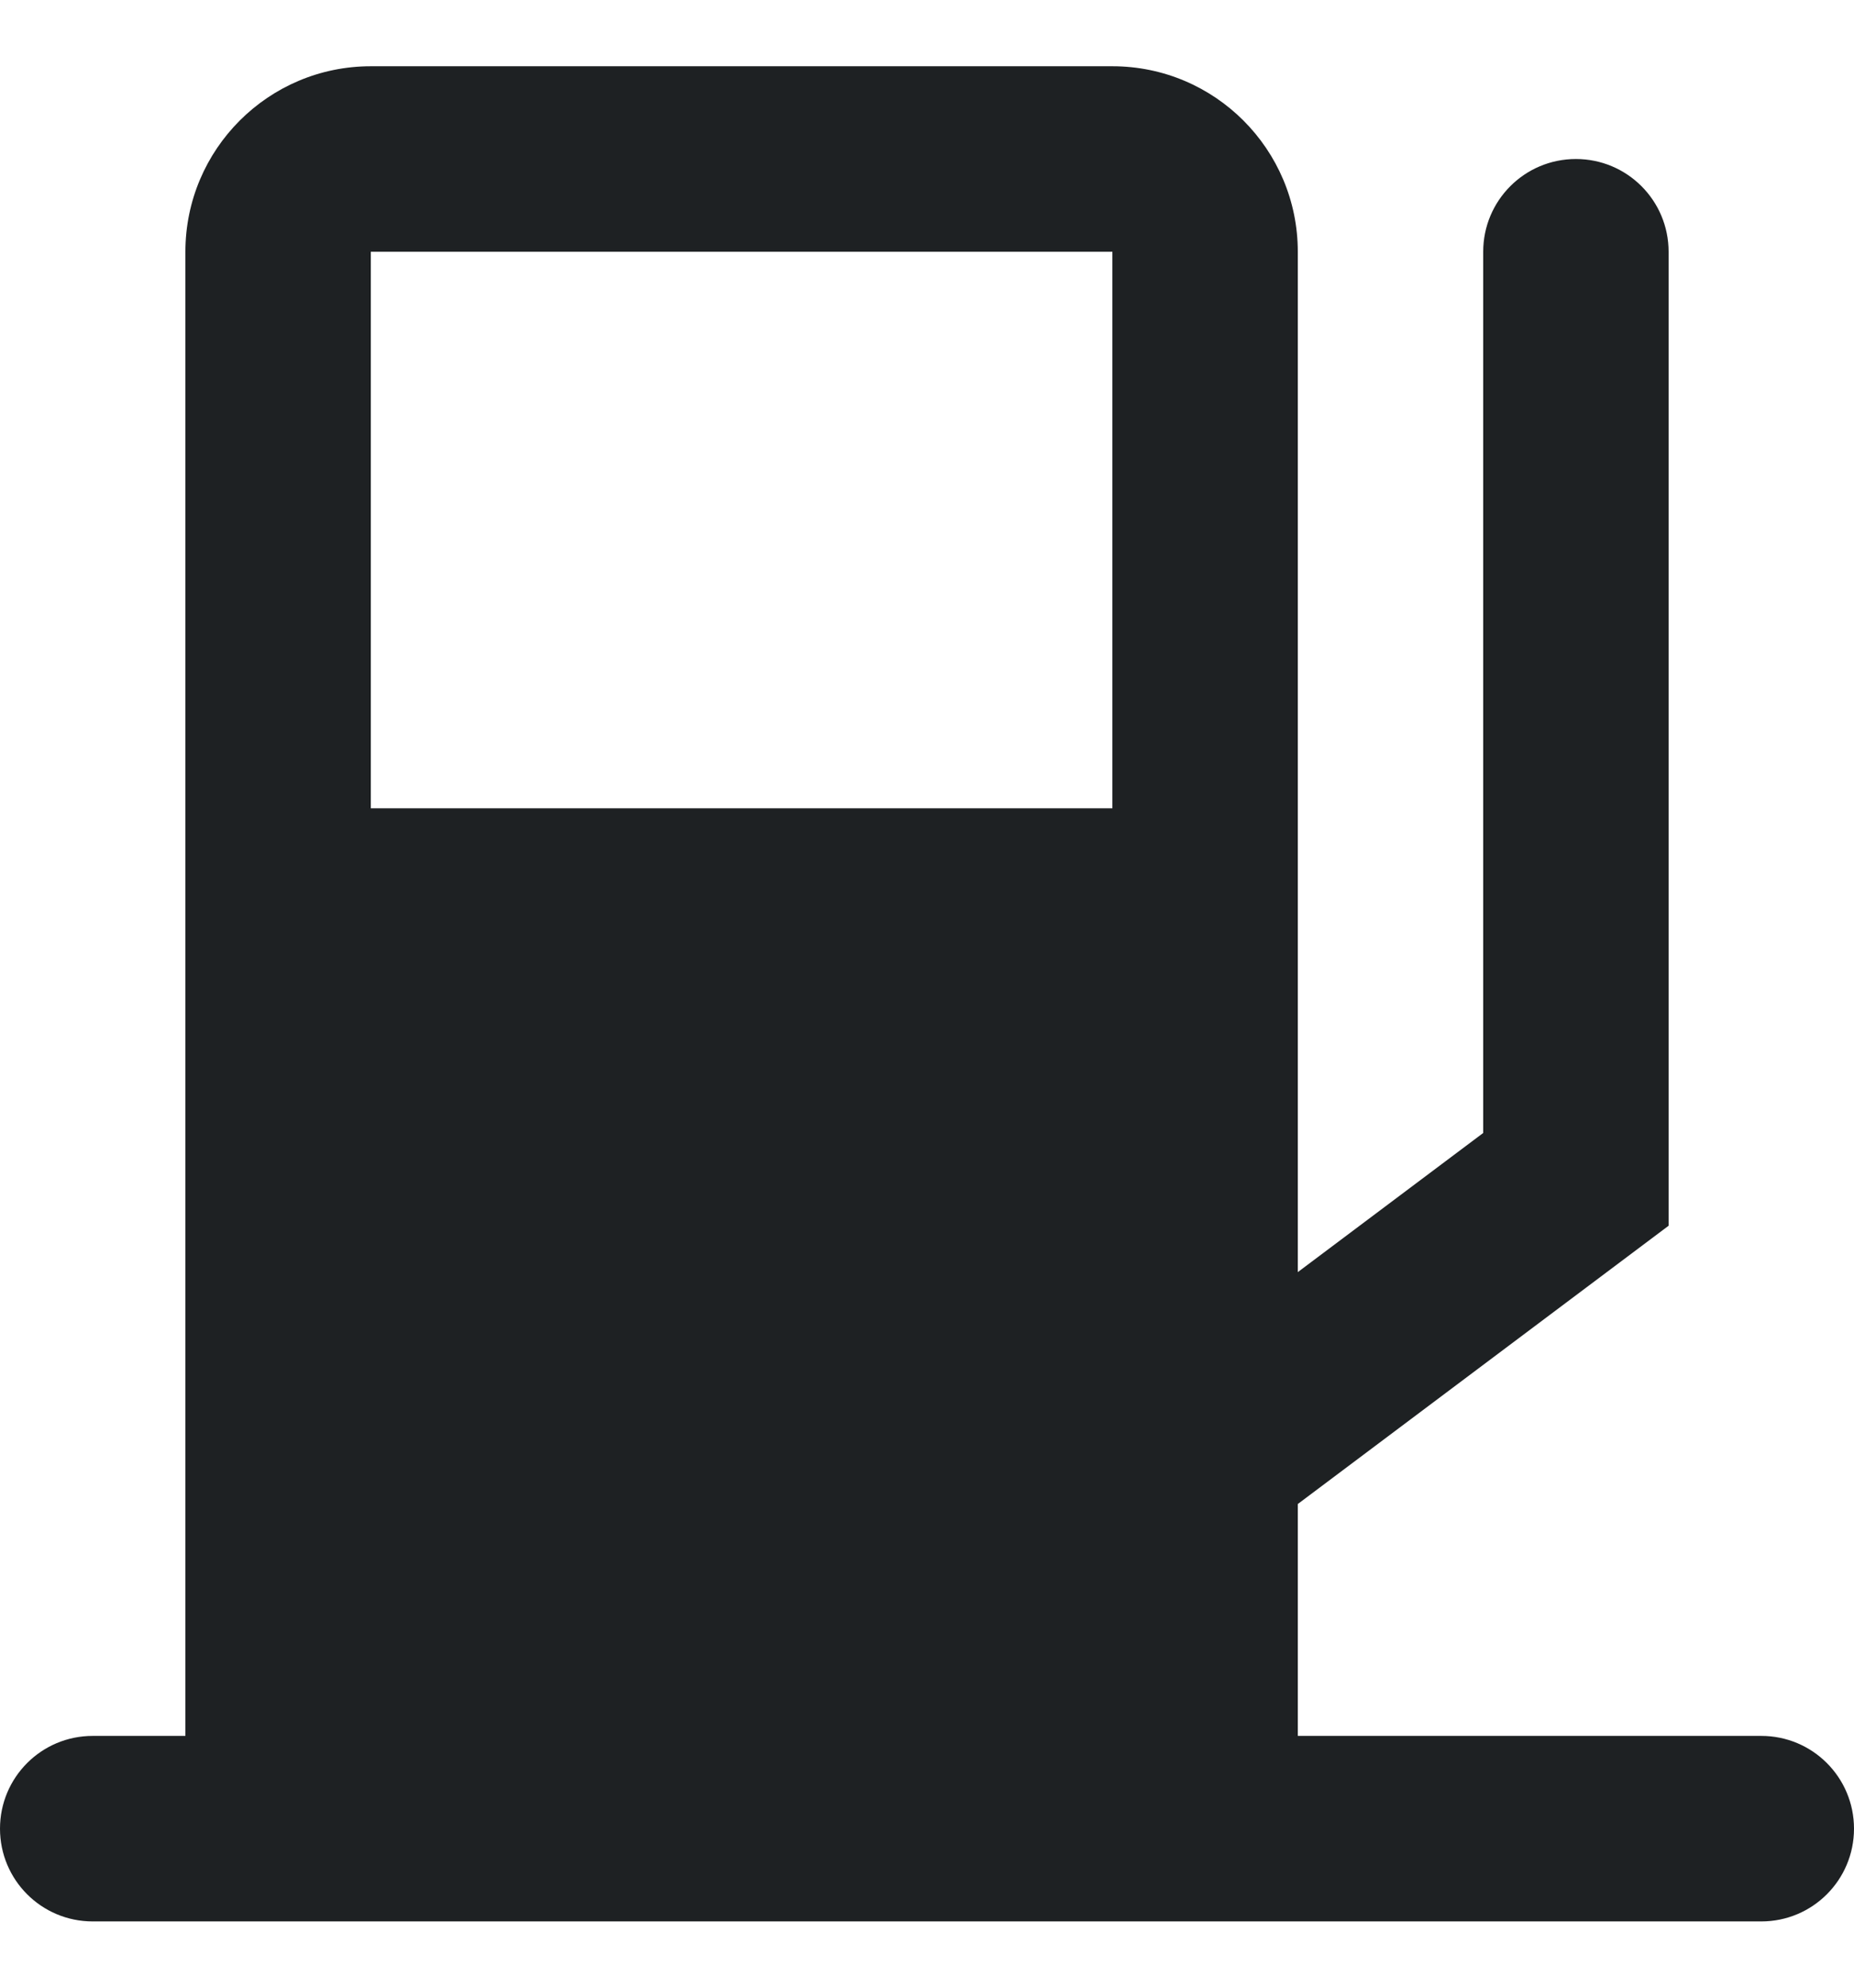
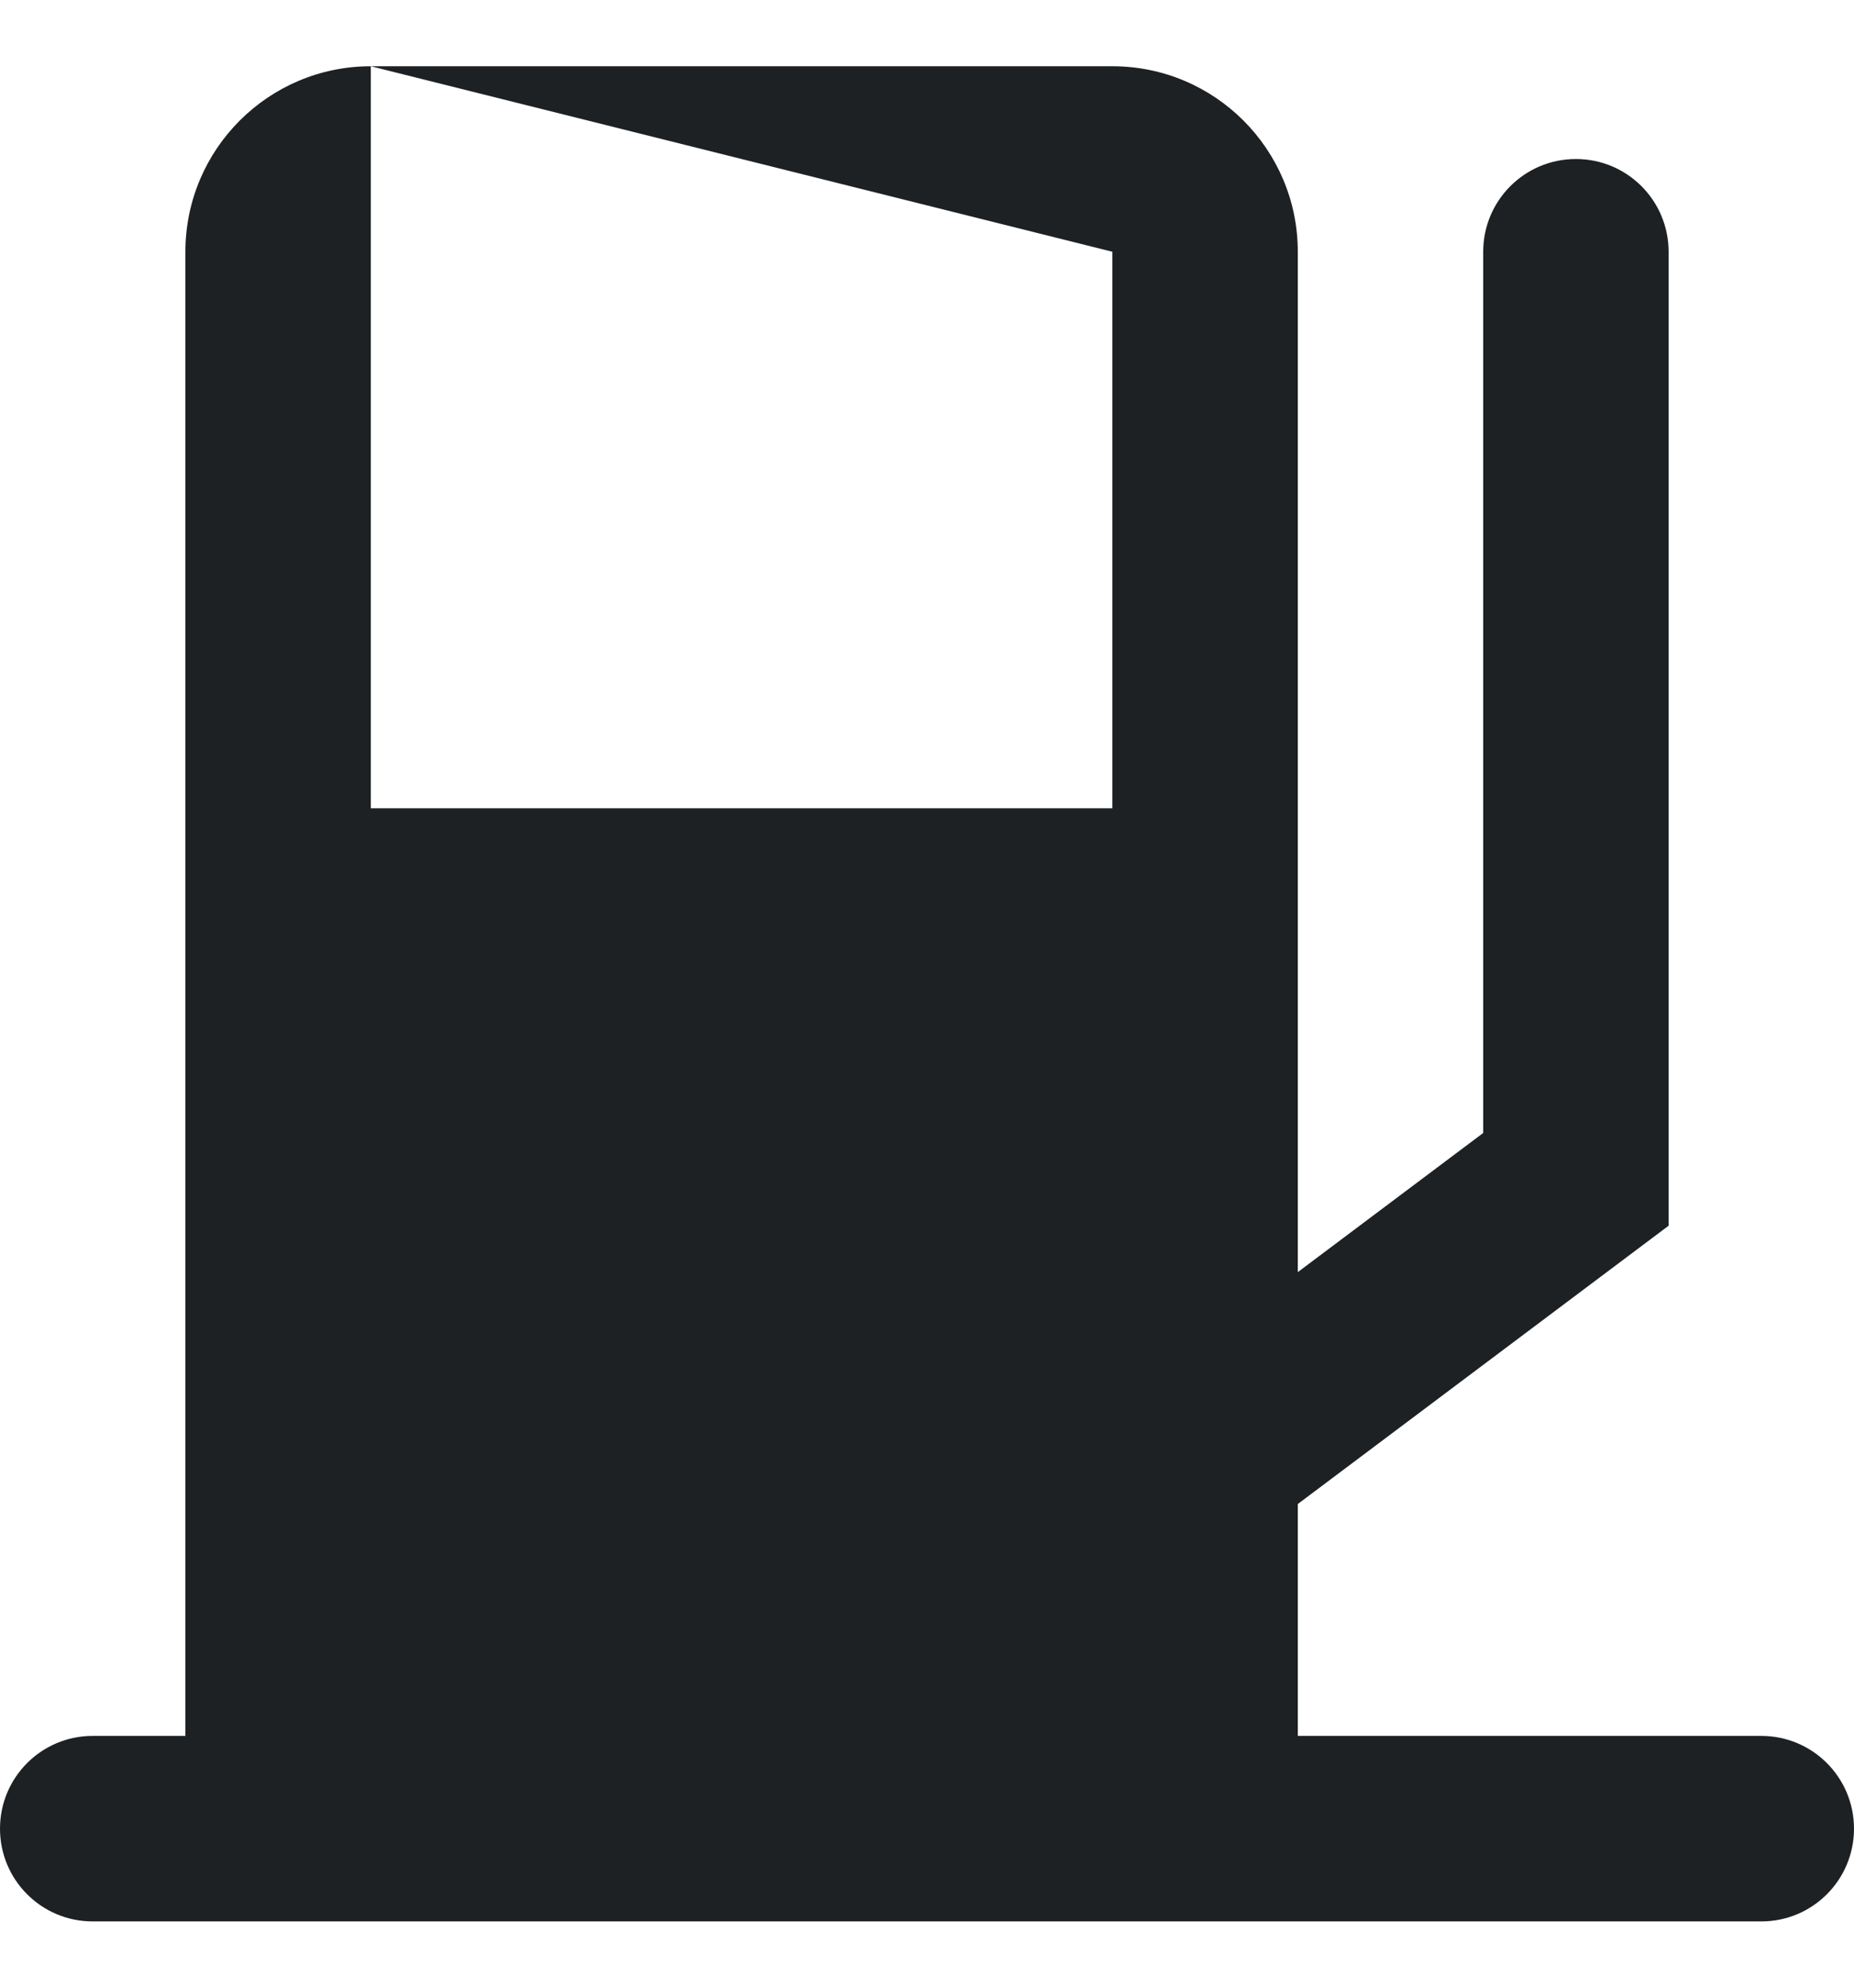
<svg xmlns="http://www.w3.org/2000/svg" width="14" height="15" viewBox="0 0 14 15" fill="none">
-   <path fill-rule="evenodd" clip-rule="evenodd" d="M2.8 0.5C2.027 0.5 1.4 1.127 1.4 1.9V13.1H0.7C0.313 13.1 0 13.413 0 13.8C0 14.187 0.313 14.5 0.7 14.5H13.3C13.687 14.5 14 14.187 14 13.8C14 13.413 13.687 13.1 13.3 13.1H9.8V11.35L12.6 9.25V1.9C12.6 1.513 12.287 1.2 11.9 1.2C11.513 1.2 11.2 1.513 11.2 1.9V8.55L9.8 9.6V1.9C9.8 1.127 9.173 0.5 8.4 0.5H2.8ZM8.4 1.9H2.8V6.1H8.4V1.9Z" fill="#1E2123" />
+   <path fill-rule="evenodd" clip-rule="evenodd" d="M2.8 0.5C2.027 0.5 1.4 1.127 1.4 1.9V13.1H0.7C0.313 13.1 0 13.413 0 13.8C0 14.187 0.313 14.5 0.7 14.5H13.3C13.687 14.5 14 14.187 14 13.8C14 13.413 13.687 13.1 13.3 13.1H9.8V11.35L12.6 9.25V1.9C12.6 1.513 12.287 1.2 11.9 1.2C11.513 1.2 11.2 1.513 11.2 1.9V8.55L9.8 9.6V1.9C9.8 1.127 9.173 0.5 8.4 0.5H2.8ZH2.8V6.1H8.4V1.9Z" fill="#1E2123" />
</svg>